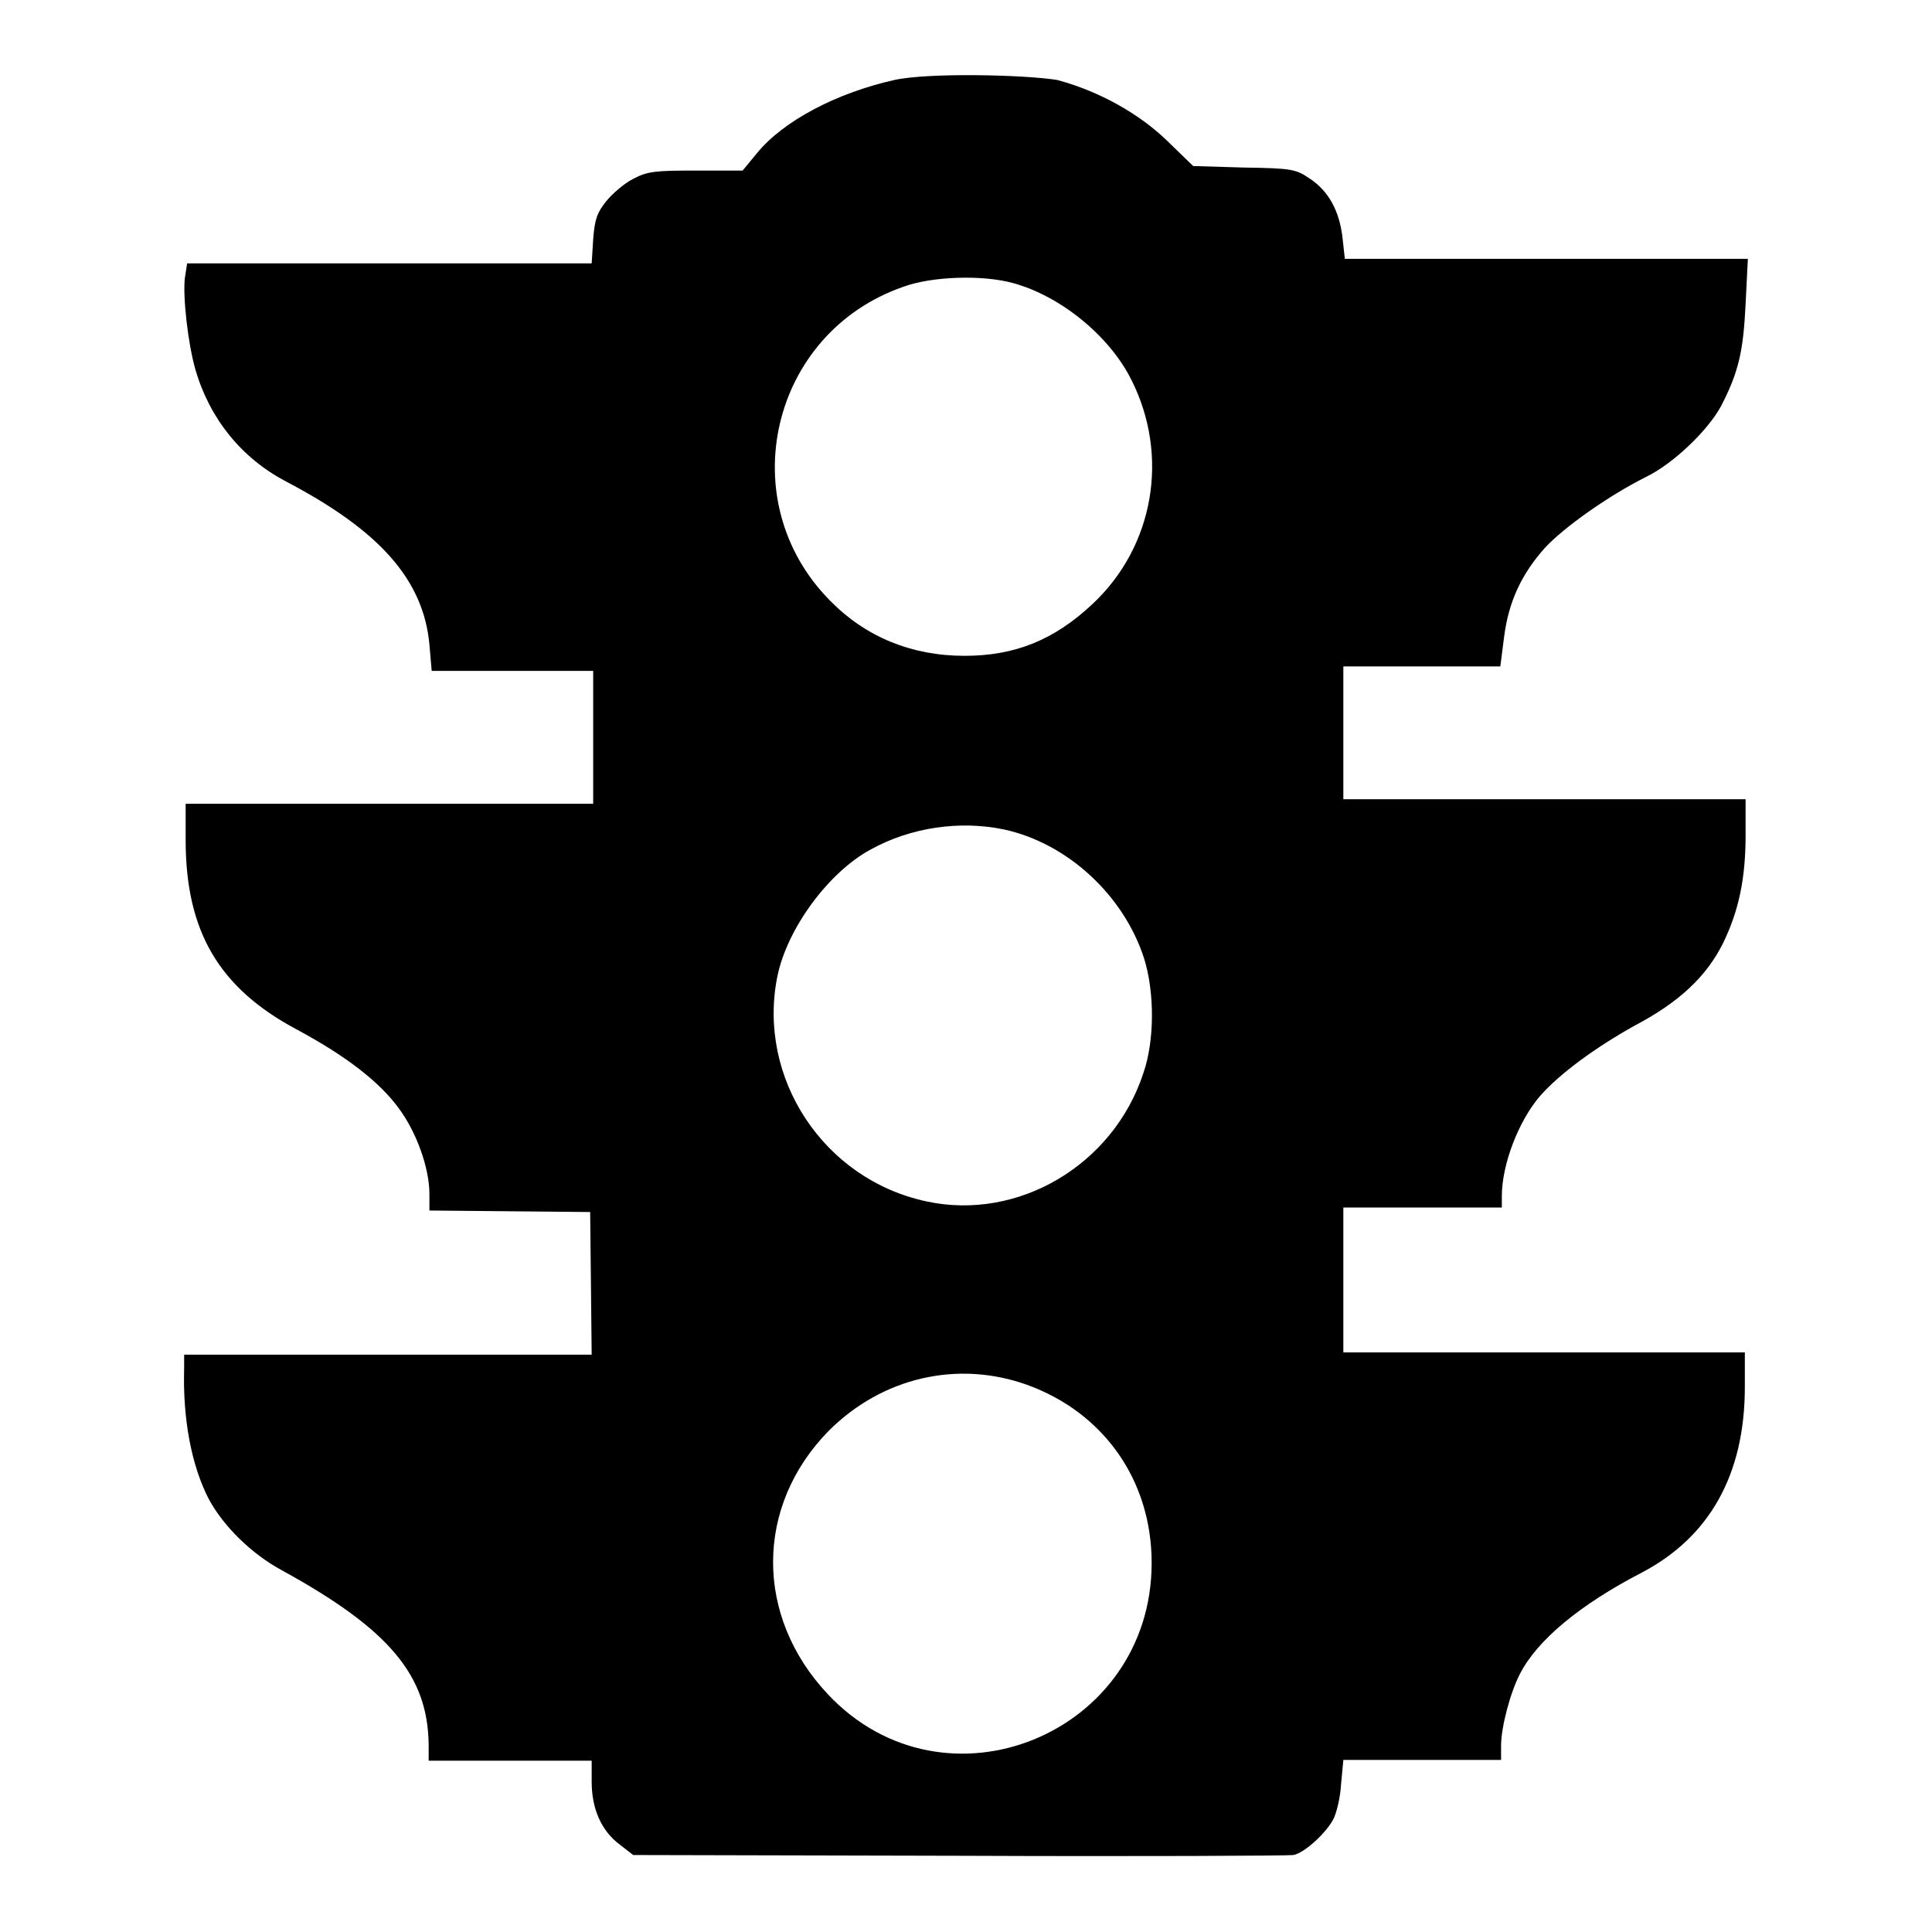
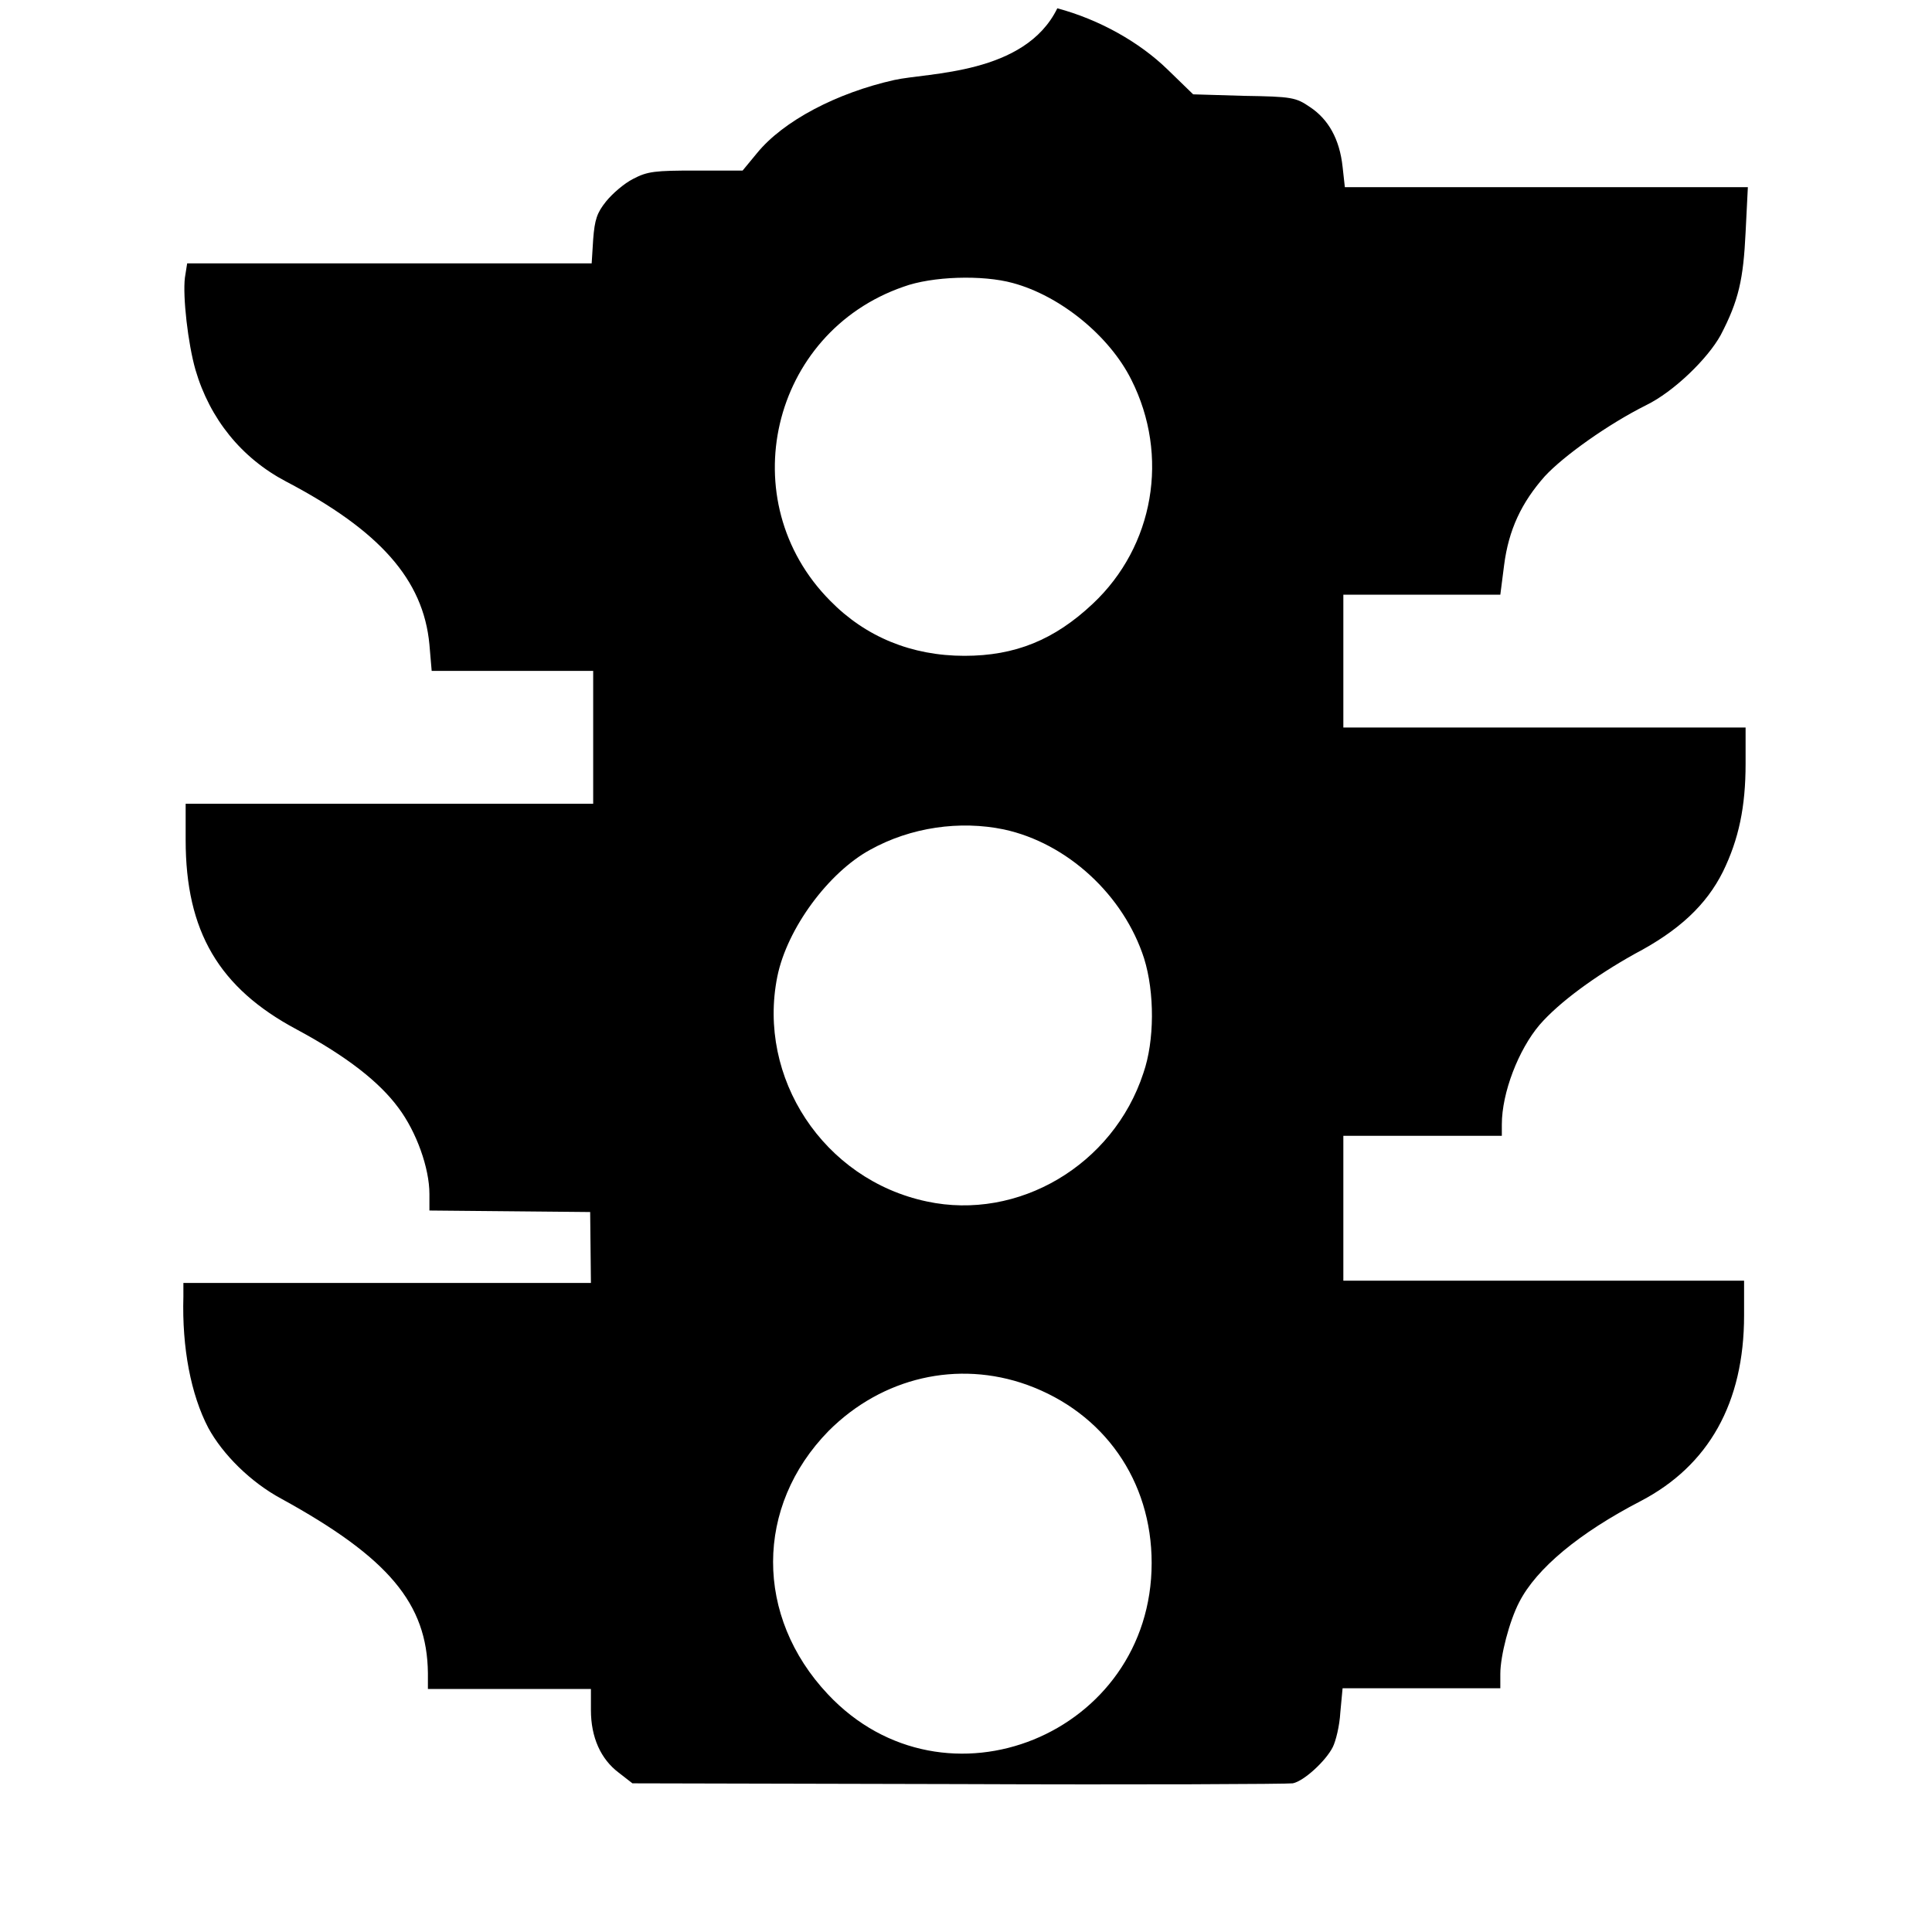
<svg xmlns="http://www.w3.org/2000/svg" version="1.1" x="0px" y="0px" viewBox="0 0 256 256" enable-background="new 0 0 256 256" xml:space="preserve">
  <g>
    <g>
      <g>
-         <path fill="#000000" d="M118.5,10.6c-7.6,1.7-14.7,5.4-18.2,9.7l-1.9,2.3h-6.2c-5.4,0-6.4,0.1-8.3,1.1c-1.2,0.6-2.8,2-3.6,3c-1.2,1.5-1.5,2.4-1.7,5l-0.2,3.2H51.6H24.8l-0.3,1.9c-0.3,2.5,0.4,8.7,1.4,12.2c1.9,6.5,6.1,11.7,12,14.8c12.4,6.5,18.2,13,19,21.6l0.3,3.5h10.7h10.7v8.8v8.8h-27h-27v4.8c0,12.1,4.4,19.6,14.7,25.1c6.7,3.6,11,7,13.5,10.4c2.4,3.2,4.1,8,4.1,11.4v2.2l10.7,0.1l10.6,0.1l0.1,9.4l0.1,9.5h-27h-27l0,1.8c-0.2,6.8,1,13,3.3,17.4c1.9,3.5,5.6,7.2,9.7,9.4c14.2,7.8,19.3,13.9,19.4,23.1v2.1h10.8h10.8v2.8c0,3.6,1.3,6.5,3.7,8.3l1.8,1.4l43.2,0.1c23.8,0.1,43.7,0,44.3-0.1c1.5-0.3,4.4-3,5.3-4.8c0.4-0.8,0.9-2.8,1-4.6l0.3-3.2h10.4h10.5v-1.9c0-2.4,1.2-7,2.5-9.5c2.3-4.5,8-9.2,16.1-13.4c9-4.7,13.7-13,13.7-24.6v-4.6h-26.7H178v-9.6v-9.6h10.5h10.5v-1.5c0-4.2,2.2-9.9,5-13.2c2.6-3,7.4-6.5,12.6-9.4c5.9-3.1,9.5-6.5,11.7-10.9c2.1-4.3,3-8.6,3-14.3v-4.8h-26.7H178v-8.8v-8.8h10.4h10.4l0.5-3.9c0.6-4.7,2.3-8.3,5.4-11.8c2.5-2.7,8.4-6.9,13.4-9.4c3.7-1.8,8.2-6.2,9.9-9.3c2.4-4.6,3-7.4,3.3-13.6l0.3-6h-26.7h-26.7l-0.3-2.7c-0.4-3.7-1.9-6.3-4.3-7.9c-1.9-1.3-2.4-1.4-8.8-1.5l-6.7-0.2l-3.4-3.3c-3.7-3.6-9-6.6-14.6-8.1C135.8,9.9,123,9.6,118.5,10.6z M134.2,37.5c6.3,1.7,12.8,7,15.7,12.8c5.1,10.1,3,22.1-5.1,29.7c-5.1,4.8-10.3,6.9-17,6.9c-7,0-13.1-2.5-17.8-7.3c-13.1-13.2-7.9-35.5,9.7-41.6C123.5,36.6,130.2,36.4,134.2,37.5z M133,109.9c8.4,1.8,15.9,8.7,18.6,17.1c1.4,4.5,1.4,10.9-0.1,15.2c-4,12.2-16.6,19.6-28.7,17c-13.7-2.9-22.5-16.4-19.8-29.8c1.3-6.4,6.8-13.8,12.3-16.8C120.7,109.6,127.2,108.7,133,109.9z M136.1,183.5c10.2,3.7,16.5,12.7,16.5,23.6c0,22.7-27.4,33.9-42.9,17.4c-9.7-10.3-9.7-24.9,0.1-34.9C116.9,182.5,126.9,180.2,136.1,183.5z" />
+         <path fill="#000000" d="M118.5,10.6c-7.6,1.7-14.7,5.4-18.2,9.7l-1.9,2.3h-6.2c-5.4,0-6.4,0.1-8.3,1.1c-1.2,0.6-2.8,2-3.6,3c-1.2,1.5-1.5,2.4-1.7,5l-0.2,3.2H51.6H24.8l-0.3,1.9c-0.3,2.5,0.4,8.7,1.4,12.2c1.9,6.5,6.1,11.7,12,14.8c12.4,6.5,18.2,13,19,21.6l0.3,3.5h10.7h10.7v8.8v8.8h-27h-27v4.8c0,12.1,4.4,19.6,14.7,25.1c6.7,3.6,11,7,13.5,10.4c2.4,3.2,4.1,8,4.1,11.4v2.2l10.7,0.1l10.6,0.1l0.1,9.4h-27h-27l0,1.8c-0.2,6.8,1,13,3.3,17.4c1.9,3.5,5.6,7.2,9.7,9.4c14.2,7.8,19.3,13.9,19.4,23.1v2.1h10.8h10.8v2.8c0,3.6,1.3,6.5,3.7,8.3l1.8,1.4l43.2,0.1c23.8,0.1,43.7,0,44.3-0.1c1.5-0.3,4.4-3,5.3-4.8c0.4-0.8,0.9-2.8,1-4.6l0.3-3.2h10.4h10.5v-1.9c0-2.4,1.2-7,2.5-9.5c2.3-4.5,8-9.2,16.1-13.4c9-4.7,13.7-13,13.7-24.6v-4.6h-26.7H178v-9.6v-9.6h10.5h10.5v-1.5c0-4.2,2.2-9.9,5-13.2c2.6-3,7.4-6.5,12.6-9.4c5.9-3.1,9.5-6.5,11.7-10.9c2.1-4.3,3-8.6,3-14.3v-4.8h-26.7H178v-8.8v-8.8h10.4h10.4l0.5-3.9c0.6-4.7,2.3-8.3,5.4-11.8c2.5-2.7,8.4-6.9,13.4-9.4c3.7-1.8,8.2-6.2,9.9-9.3c2.4-4.6,3-7.4,3.3-13.6l0.3-6h-26.7h-26.7l-0.3-2.7c-0.4-3.7-1.9-6.3-4.3-7.9c-1.9-1.3-2.4-1.4-8.8-1.5l-6.7-0.2l-3.4-3.3c-3.7-3.6-9-6.6-14.6-8.1C135.8,9.9,123,9.6,118.5,10.6z M134.2,37.5c6.3,1.7,12.8,7,15.7,12.8c5.1,10.1,3,22.1-5.1,29.7c-5.1,4.8-10.3,6.9-17,6.9c-7,0-13.1-2.5-17.8-7.3c-13.1-13.2-7.9-35.5,9.7-41.6C123.5,36.6,130.2,36.4,134.2,37.5z M133,109.9c8.4,1.8,15.9,8.7,18.6,17.1c1.4,4.5,1.4,10.9-0.1,15.2c-4,12.2-16.6,19.6-28.7,17c-13.7-2.9-22.5-16.4-19.8-29.8c1.3-6.4,6.8-13.8,12.3-16.8C120.7,109.6,127.2,108.7,133,109.9z M136.1,183.5c10.2,3.7,16.5,12.7,16.5,23.6c0,22.7-27.4,33.9-42.9,17.4c-9.7-10.3-9.7-24.9,0.1-34.9C116.9,182.5,126.9,180.2,136.1,183.5z" />
      </g>
    </g>
  </g>
</svg>